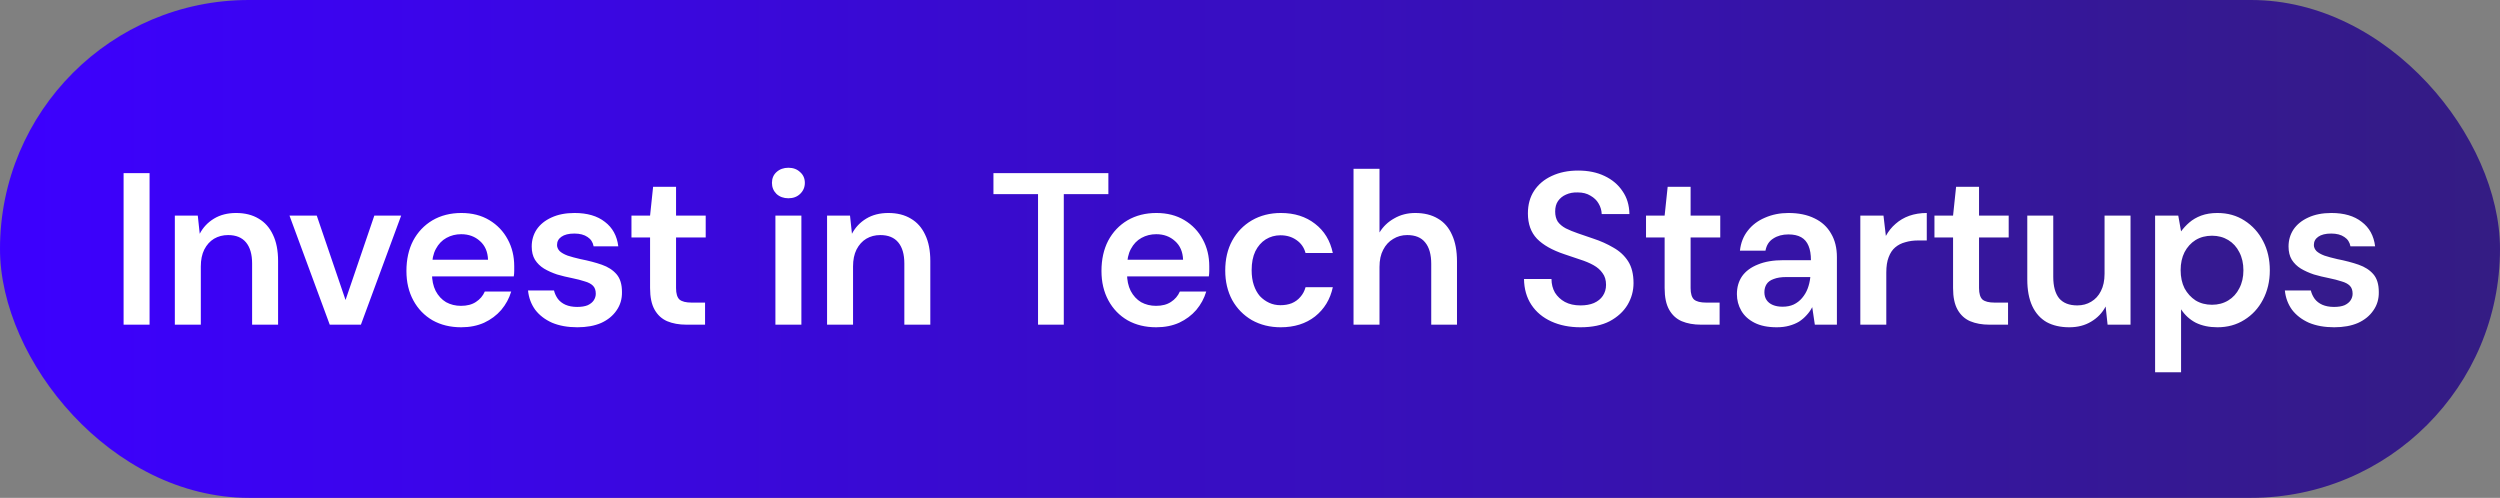
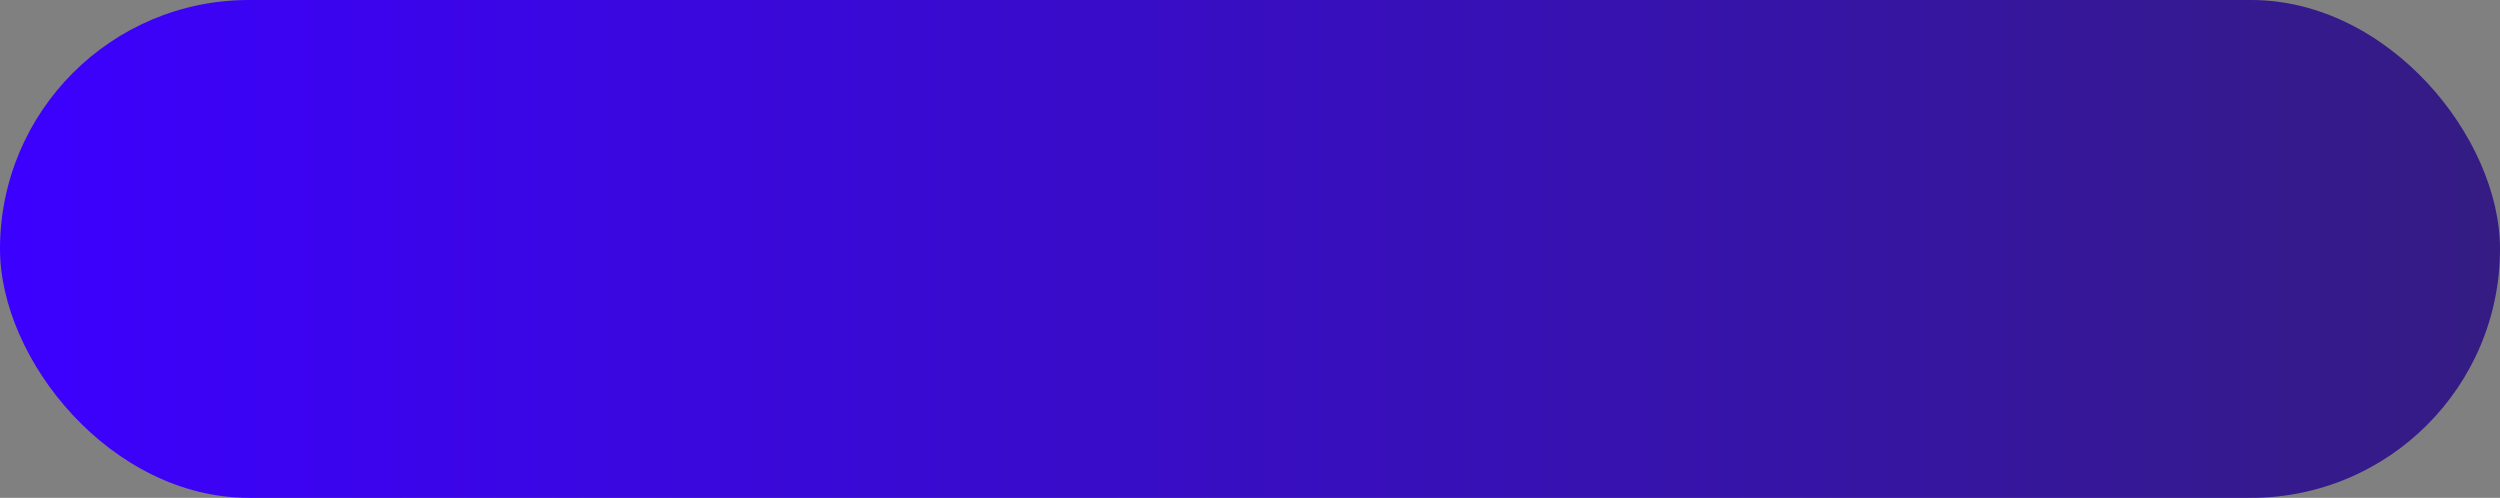
<svg xmlns="http://www.w3.org/2000/svg" width="231" height="46" viewBox="0 0 231 46" fill="none">
  <rect x="0" y="0" width="231" height="46" fill="#808080" stroke="none" />
  <rect width="231" height="46" rx="23" fill="url(#paint0_linear_231_682)" />
-   <path d="M11.42 30V16H13.82V30H11.42ZM16.155 30V19.92H18.275L18.455 21.6C18.762 21.013 19.201 20.547 19.775 20.2C20.348 19.853 21.028 19.68 21.815 19.68C22.628 19.68 23.322 19.853 23.895 20.2C24.468 20.533 24.908 21.027 25.215 21.68C25.535 22.333 25.695 23.147 25.695 24.12V30H23.295V24.34C23.295 23.5 23.108 22.853 22.735 22.4C22.361 21.947 21.808 21.72 21.075 21.72C20.595 21.72 20.162 21.833 19.775 22.06C19.401 22.287 19.102 22.62 18.875 23.06C18.662 23.487 18.555 24.007 18.555 24.62V30H16.155ZM30.468 30L26.748 19.92H29.268L31.928 27.72L34.588 19.92H37.068L33.348 30H30.468ZM42.614 30.24C41.614 30.24 40.734 30.027 39.974 29.6C39.214 29.16 38.621 28.547 38.194 27.76C37.767 26.973 37.554 26.067 37.554 25.04C37.554 23.973 37.761 23.04 38.174 22.24C38.601 21.44 39.194 20.813 39.954 20.36C40.727 19.907 41.621 19.68 42.634 19.68C43.621 19.68 44.481 19.9 45.214 20.34C45.947 20.78 46.514 21.373 46.914 22.12C47.314 22.853 47.514 23.68 47.514 24.6C47.514 24.733 47.514 24.88 47.514 25.04C47.514 25.2 47.501 25.367 47.474 25.54H39.274V24H45.094C45.067 23.267 44.821 22.693 44.354 22.28C43.887 21.853 43.307 21.64 42.614 21.64C42.121 21.64 41.667 21.753 41.254 21.98C40.841 22.207 40.514 22.547 40.274 23C40.034 23.44 39.914 24 39.914 24.68V25.26C39.914 25.887 40.027 26.427 40.254 26.88C40.494 27.333 40.814 27.68 41.214 27.92C41.627 28.147 42.087 28.26 42.594 28.26C43.154 28.26 43.614 28.14 43.974 27.9C44.347 27.66 44.621 27.34 44.794 26.94H47.234C47.047 27.567 46.741 28.133 46.314 28.64C45.887 29.133 45.361 29.527 44.734 29.82C44.107 30.1 43.401 30.24 42.614 30.24ZM53.35 30.24C52.456 30.24 51.676 30.1 51.01 29.82C50.356 29.527 49.837 29.127 49.45 28.62C49.077 28.1 48.856 27.507 48.79 26.84H51.19C51.257 27.12 51.377 27.38 51.55 27.62C51.723 27.847 51.956 28.027 52.25 28.16C52.556 28.293 52.916 28.36 53.33 28.36C53.73 28.36 54.056 28.307 54.31 28.2C54.563 28.08 54.75 27.927 54.87 27.74C54.99 27.553 55.05 27.353 55.05 27.14C55.05 26.82 54.963 26.573 54.79 26.4C54.617 26.227 54.363 26.093 54.03 26C53.71 25.893 53.323 25.793 52.87 25.7C52.39 25.607 51.923 25.493 51.47 25.36C51.03 25.213 50.63 25.033 50.27 24.82C49.923 24.607 49.643 24.333 49.43 24C49.23 23.667 49.13 23.26 49.13 22.78C49.13 22.193 49.283 21.667 49.59 21.2C49.91 20.733 50.363 20.367 50.95 20.1C51.55 19.82 52.263 19.68 53.09 19.68C54.263 19.68 55.197 19.953 55.89 20.5C56.596 21.033 57.01 21.787 57.13 22.76H54.85C54.783 22.387 54.596 22.1 54.29 21.9C53.983 21.687 53.577 21.58 53.07 21.58C52.55 21.58 52.15 21.68 51.87 21.88C51.603 22.067 51.47 22.32 51.47 22.64C51.47 22.84 51.55 23.027 51.71 23.2C51.883 23.36 52.13 23.5 52.45 23.62C52.77 23.727 53.163 23.833 53.63 23.94C54.377 24.087 55.036 24.26 55.61 24.46C56.183 24.66 56.636 24.953 56.97 25.34C57.303 25.727 57.47 26.273 57.47 26.98C57.483 27.62 57.316 28.187 56.97 28.68C56.636 29.173 56.163 29.56 55.55 29.84C54.937 30.107 54.203 30.24 53.35 30.24ZM63.427 30C62.747 30 62.154 29.893 61.647 29.68C61.154 29.467 60.767 29.113 60.487 28.62C60.207 28.127 60.067 27.46 60.067 26.62V21.94H58.347V19.92H60.067L60.347 17.26H62.467V19.92H65.207V21.94H62.467V26.62C62.467 27.127 62.574 27.48 62.787 27.68C63.014 27.867 63.387 27.96 63.907 27.96H65.147V30H63.427ZM71.648 30V19.92H74.048V30H71.648ZM72.848 18.32C72.408 18.32 72.041 18.187 71.748 17.92C71.468 17.64 71.328 17.3 71.328 16.9C71.328 16.487 71.468 16.153 71.748 15.9C72.041 15.633 72.408 15.5 72.848 15.5C73.288 15.5 73.648 15.633 73.928 15.9C74.221 16.153 74.368 16.487 74.368 16.9C74.368 17.3 74.221 17.64 73.928 17.92C73.648 18.187 73.288 18.32 72.848 18.32ZM76.421 30V19.92H78.541L78.721 21.6C79.028 21.013 79.468 20.547 80.041 20.2C80.615 19.853 81.295 19.68 82.081 19.68C82.895 19.68 83.588 19.853 84.161 20.2C84.735 20.533 85.175 21.027 85.481 21.68C85.801 22.333 85.961 23.147 85.961 24.12V30H83.561V24.34C83.561 23.5 83.375 22.853 83.001 22.4C82.628 21.947 82.075 21.72 81.341 21.72C80.861 21.72 80.428 21.833 80.041 22.06C79.668 22.287 79.368 22.62 79.141 23.06C78.928 23.487 78.821 24.007 78.821 24.62V30H76.421ZM95.914 30V17.94H91.794V16H102.414V17.94H98.294V30H95.914ZM106.836 30.24C105.836 30.24 104.956 30.027 104.196 29.6C103.436 29.16 102.842 28.547 102.416 27.76C101.989 26.973 101.776 26.067 101.776 25.04C101.776 23.973 101.982 23.04 102.396 22.24C102.822 21.44 103.416 20.813 104.176 20.36C104.949 19.907 105.842 19.68 106.856 19.68C107.842 19.68 108.702 19.9 109.436 20.34C110.169 20.78 110.736 21.373 111.136 22.12C111.536 22.853 111.736 23.68 111.736 24.6C111.736 24.733 111.736 24.88 111.736 25.04C111.736 25.2 111.722 25.367 111.696 25.54H103.496V24H109.316C109.289 23.267 109.042 22.693 108.576 22.28C108.109 21.853 107.529 21.64 106.836 21.64C106.342 21.64 105.889 21.753 105.476 21.98C105.062 22.207 104.736 22.547 104.496 23C104.256 23.44 104.136 24 104.136 24.68V25.26C104.136 25.887 104.249 26.427 104.476 26.88C104.716 27.333 105.036 27.68 105.436 27.92C105.849 28.147 106.309 28.26 106.816 28.26C107.376 28.26 107.836 28.14 108.196 27.9C108.569 27.66 108.842 27.34 109.016 26.94H111.456C111.269 27.567 110.962 28.133 110.536 28.64C110.109 29.133 109.582 29.527 108.956 29.82C108.329 30.1 107.622 30.24 106.836 30.24ZM118.332 30.24C117.345 30.24 116.458 30.02 115.672 29.58C114.898 29.127 114.292 28.507 113.852 27.72C113.425 26.92 113.212 26.013 113.212 25C113.212 23.947 113.425 23.027 113.852 22.24C114.292 21.44 114.898 20.813 115.672 20.36C116.458 19.907 117.352 19.68 118.352 19.68C119.605 19.68 120.658 20.013 121.512 20.68C122.365 21.333 122.912 22.233 123.152 23.38H120.632C120.498 22.873 120.218 22.473 119.792 22.18C119.378 21.887 118.885 21.74 118.312 21.74C117.818 21.74 117.365 21.867 116.952 22.12C116.552 22.373 116.232 22.74 115.992 23.22C115.765 23.7 115.652 24.28 115.652 24.96C115.652 25.48 115.718 25.94 115.852 26.34C115.985 26.74 116.172 27.08 116.412 27.36C116.665 27.627 116.952 27.833 117.272 27.98C117.592 28.127 117.938 28.2 118.312 28.2C118.698 28.2 119.045 28.14 119.352 28.02C119.672 27.887 119.938 27.693 120.152 27.44C120.378 27.187 120.538 26.887 120.632 26.54H123.152C122.912 27.66 122.365 28.56 121.512 29.24C120.658 29.907 119.598 30.24 118.332 30.24ZM125.066 30V15.6H127.466V21.48C127.799 20.933 128.252 20.5 128.826 20.18C129.399 19.847 130.046 19.68 130.766 19.68C131.592 19.68 132.292 19.853 132.866 20.2C133.439 20.533 133.872 21.033 134.166 21.7C134.472 22.353 134.626 23.173 134.626 24.16V30H132.246V24.38C132.246 23.513 132.059 22.853 131.686 22.4C131.326 21.947 130.772 21.72 130.026 21.72C129.546 21.72 129.112 21.84 128.726 22.08C128.339 22.307 128.032 22.64 127.806 23.08C127.579 23.507 127.466 24.033 127.466 24.66V30H125.066ZM146.038 30.24C145.025 30.24 144.125 30.06 143.338 29.7C142.551 29.34 141.938 28.827 141.498 28.16C141.058 27.493 140.831 26.7 140.818 25.78H143.358C143.358 26.247 143.465 26.667 143.678 27.04C143.905 27.4 144.211 27.687 144.598 27.9C144.998 28.113 145.478 28.22 146.038 28.22C146.518 28.22 146.931 28.147 147.278 28C147.638 27.84 147.911 27.62 148.098 27.34C148.298 27.047 148.398 26.707 148.398 26.32C148.398 25.88 148.291 25.52 148.078 25.24C147.878 24.947 147.598 24.7 147.238 24.5C146.878 24.3 146.465 24.127 145.998 23.98C145.531 23.82 145.038 23.653 144.518 23.48C143.411 23.107 142.578 22.633 142.018 22.06C141.458 21.473 141.178 20.693 141.178 19.72C141.178 18.907 141.371 18.207 141.758 17.62C142.145 17.033 142.685 16.58 143.378 16.26C144.085 15.927 144.898 15.76 145.818 15.76C146.751 15.76 147.565 15.927 148.258 16.26C148.965 16.593 149.518 17.06 149.918 17.66C150.331 18.247 150.545 18.953 150.558 19.78H147.998C147.985 19.433 147.891 19.113 147.718 18.82C147.545 18.513 147.291 18.267 146.958 18.08C146.638 17.88 146.245 17.78 145.778 17.78C145.378 17.767 145.018 17.833 144.698 17.98C144.391 18.113 144.145 18.313 143.958 18.58C143.785 18.833 143.698 19.153 143.698 19.54C143.698 19.913 143.778 20.227 143.938 20.48C144.111 20.72 144.358 20.927 144.678 21.1C144.998 21.26 145.371 21.413 145.798 21.56C146.225 21.707 146.691 21.867 147.198 22.04C147.891 22.267 148.518 22.547 149.078 22.88C149.651 23.2 150.105 23.62 150.438 24.14C150.771 24.66 150.938 25.333 150.938 26.16C150.938 26.88 150.751 27.553 150.378 28.18C150.005 28.793 149.458 29.293 148.738 29.68C148.018 30.053 147.118 30.24 146.038 30.24ZM157.172 30C156.492 30 155.898 29.893 155.392 29.68C154.898 29.467 154.512 29.113 154.232 28.62C153.952 28.127 153.812 27.46 153.812 26.62V21.94H152.092V19.92H153.812L154.092 17.26H156.212V19.92H158.952V21.94H156.212V26.62C156.212 27.127 156.318 27.48 156.532 27.68C156.758 27.867 157.132 27.96 157.652 27.96H158.892V30H157.172ZM164.17 30.24C163.343 30.24 162.656 30.1 162.11 29.82C161.563 29.54 161.156 29.167 160.89 28.7C160.623 28.233 160.49 27.727 160.49 27.18C160.49 26.54 160.65 25.987 160.97 25.52C161.303 25.053 161.79 24.693 162.43 24.44C163.07 24.173 163.856 24.04 164.79 24.04H167.33C167.33 23.507 167.256 23.067 167.11 22.72C166.963 22.36 166.736 22.093 166.43 21.92C166.123 21.747 165.73 21.66 165.25 21.66C164.703 21.66 164.236 21.787 163.85 22.04C163.463 22.28 163.223 22.653 163.13 23.16H160.77C160.85 22.44 161.09 21.827 161.49 21.32C161.89 20.8 162.416 20.4 163.07 20.12C163.736 19.827 164.463 19.68 165.25 19.68C166.196 19.68 167.003 19.847 167.67 20.18C168.336 20.5 168.843 20.967 169.19 21.58C169.55 22.18 169.73 22.907 169.73 23.76V30H167.69L167.45 28.38C167.316 28.647 167.143 28.893 166.93 29.12C166.73 29.347 166.496 29.547 166.23 29.72C165.963 29.88 165.656 30.007 165.31 30.1C164.976 30.193 164.596 30.24 164.17 30.24ZM164.71 28.34C165.096 28.34 165.436 28.273 165.73 28.14C166.036 27.993 166.296 27.793 166.51 27.54C166.736 27.273 166.91 26.98 167.03 26.66C167.15 26.34 167.23 26 167.27 25.64V25.6H165.05C164.583 25.6 164.196 25.66 163.89 25.78C163.583 25.887 163.363 26.047 163.23 26.26C163.096 26.473 163.03 26.72 163.03 27C163.03 27.28 163.096 27.52 163.23 27.72C163.363 27.92 163.556 28.073 163.81 28.18C164.063 28.287 164.363 28.34 164.71 28.34ZM171.894 30V19.92H174.034L174.254 21.8C174.494 21.36 174.794 20.987 175.154 20.68C175.514 20.36 175.934 20.113 176.414 19.94C176.907 19.767 177.447 19.68 178.034 19.68V22.22H177.194C176.794 22.22 176.414 22.273 176.054 22.38C175.694 22.473 175.381 22.633 175.114 22.86C174.861 23.073 174.661 23.373 174.514 23.76C174.367 24.133 174.294 24.607 174.294 25.18V30H171.894ZM183.823 30C183.143 30 182.55 29.893 182.043 29.68C181.55 29.467 181.163 29.113 180.883 28.62C180.603 28.127 180.463 27.46 180.463 26.62V21.94H178.743V19.92H180.463L180.743 17.26H182.863V19.92H185.603V21.94H182.863V26.62C182.863 27.127 182.97 27.48 183.183 27.68C183.41 27.867 183.783 27.96 184.303 27.96H185.543V30H183.823ZM191.201 30.24C190.388 30.24 189.688 30.08 189.101 29.76C188.528 29.427 188.088 28.933 187.781 28.28C187.474 27.613 187.321 26.793 187.321 25.82V19.92H189.721V25.58C189.721 26.447 189.901 27.107 190.261 27.56C190.634 28 191.194 28.22 191.941 28.22C192.421 28.22 192.848 28.107 193.221 27.88C193.608 27.653 193.908 27.327 194.121 26.9C194.348 26.46 194.461 25.927 194.461 25.3V19.92H196.861V30H194.741L194.561 28.32C194.254 28.907 193.808 29.373 193.221 29.72C192.648 30.067 191.974 30.24 191.201 30.24ZM199.131 34.4V19.92H201.271L201.531 21.38C201.745 21.087 201.998 20.813 202.291 20.56C202.598 20.293 202.965 20.08 203.391 19.92C203.831 19.76 204.331 19.68 204.891 19.68C205.838 19.68 206.671 19.913 207.391 20.38C208.125 20.847 208.698 21.48 209.111 22.28C209.525 23.067 209.731 23.967 209.731 24.98C209.731 25.993 209.518 26.9 209.091 27.7C208.678 28.487 208.105 29.107 207.371 29.56C206.651 30.013 205.825 30.24 204.891 30.24C204.131 30.24 203.465 30.1 202.891 29.82C202.331 29.527 201.878 29.113 201.531 28.58V34.4H199.131ZM204.391 28.16C204.951 28.16 205.451 28.027 205.891 27.76C206.331 27.493 206.671 27.12 206.911 26.64C207.165 26.16 207.291 25.607 207.291 24.98C207.291 24.34 207.165 23.78 206.911 23.3C206.671 22.82 206.331 22.447 205.891 22.18C205.451 21.913 204.951 21.78 204.391 21.78C203.818 21.78 203.311 21.913 202.871 22.18C202.445 22.447 202.105 22.82 201.851 23.3C201.611 23.78 201.491 24.333 201.491 24.96C201.491 25.6 201.611 26.16 201.851 26.64C202.105 27.107 202.445 27.48 202.871 27.76C203.311 28.027 203.818 28.16 204.391 28.16ZM215.681 30.24C214.788 30.24 214.008 30.1 213.341 29.82C212.688 29.527 212.168 29.127 211.781 28.62C211.408 28.1 211.188 27.507 211.121 26.84H213.521C213.588 27.12 213.708 27.38 213.881 27.62C214.054 27.847 214.288 28.027 214.581 28.16C214.888 28.293 215.248 28.36 215.661 28.36C216.061 28.36 216.388 28.307 216.641 28.2C216.894 28.08 217.081 27.927 217.201 27.74C217.321 27.553 217.381 27.353 217.381 27.14C217.381 26.82 217.294 26.573 217.121 26.4C216.948 26.227 216.694 26.093 216.361 26C216.041 25.893 215.654 25.793 215.201 25.7C214.721 25.607 214.254 25.493 213.801 25.36C213.361 25.213 212.961 25.033 212.601 24.82C212.254 24.607 211.974 24.333 211.761 24C211.561 23.667 211.461 23.26 211.461 22.78C211.461 22.193 211.614 21.667 211.921 21.2C212.241 20.733 212.694 20.367 213.281 20.1C213.881 19.82 214.594 19.68 215.421 19.68C216.594 19.68 217.528 19.953 218.221 20.5C218.928 21.033 219.341 21.787 219.461 22.76H217.181C217.114 22.387 216.928 22.1 216.621 21.9C216.314 21.687 215.908 21.58 215.401 21.58C214.881 21.58 214.481 21.68 214.201 21.88C213.934 22.067 213.801 22.32 213.801 22.64C213.801 22.84 213.881 23.027 214.041 23.2C214.214 23.36 214.461 23.5 214.781 23.62C215.101 23.727 215.494 23.833 215.961 23.94C216.708 24.087 217.368 24.26 217.941 24.46C218.514 24.66 218.968 24.953 219.301 25.34C219.634 25.727 219.801 26.273 219.801 26.98C219.814 27.62 219.648 28.187 219.301 28.68C218.968 29.173 218.494 29.56 217.881 29.84C217.268 30.107 216.534 30.24 215.681 30.24Z" fill="white" />
  <defs>
    <linearGradient id="paint0_linear_231_682" x1="0" y1="23" x2="231" y2="23" gradientUnits="userSpaceOnUse">
      <stop stop-color="#3C00FF" />
      <stop offset="1" stop-color="#341C83" />
    </linearGradient>
  </defs>
</svg>